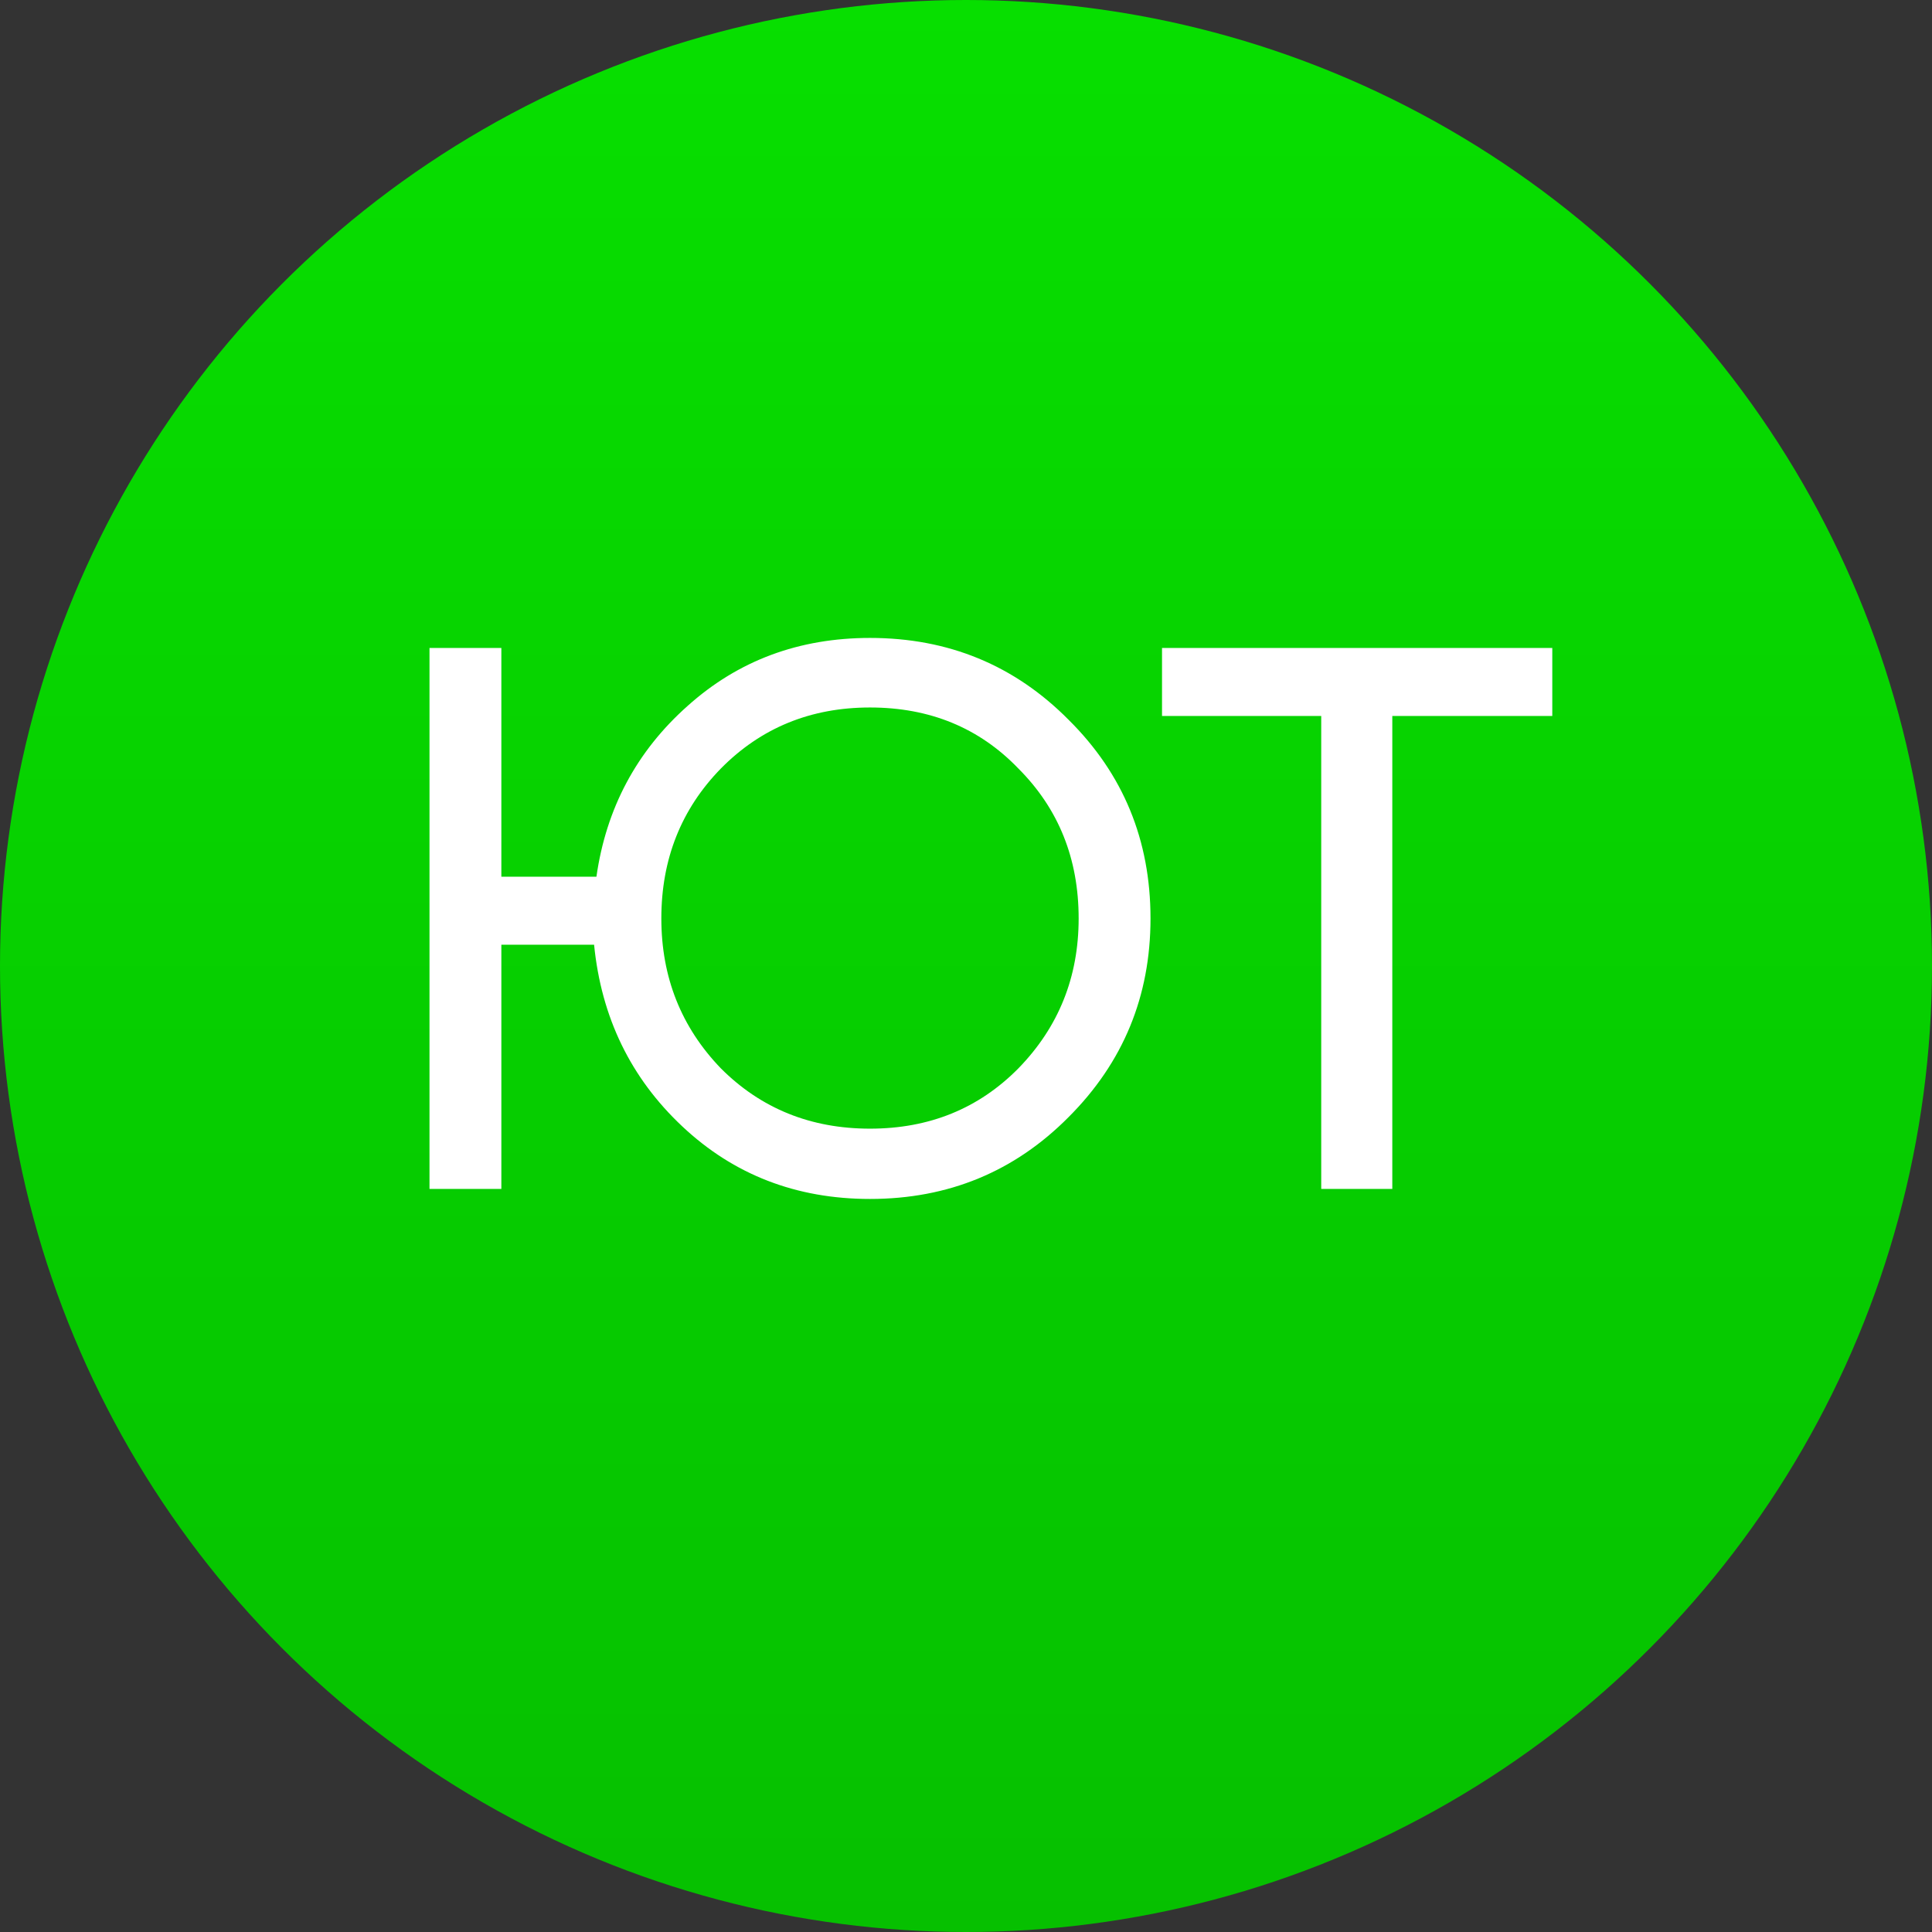
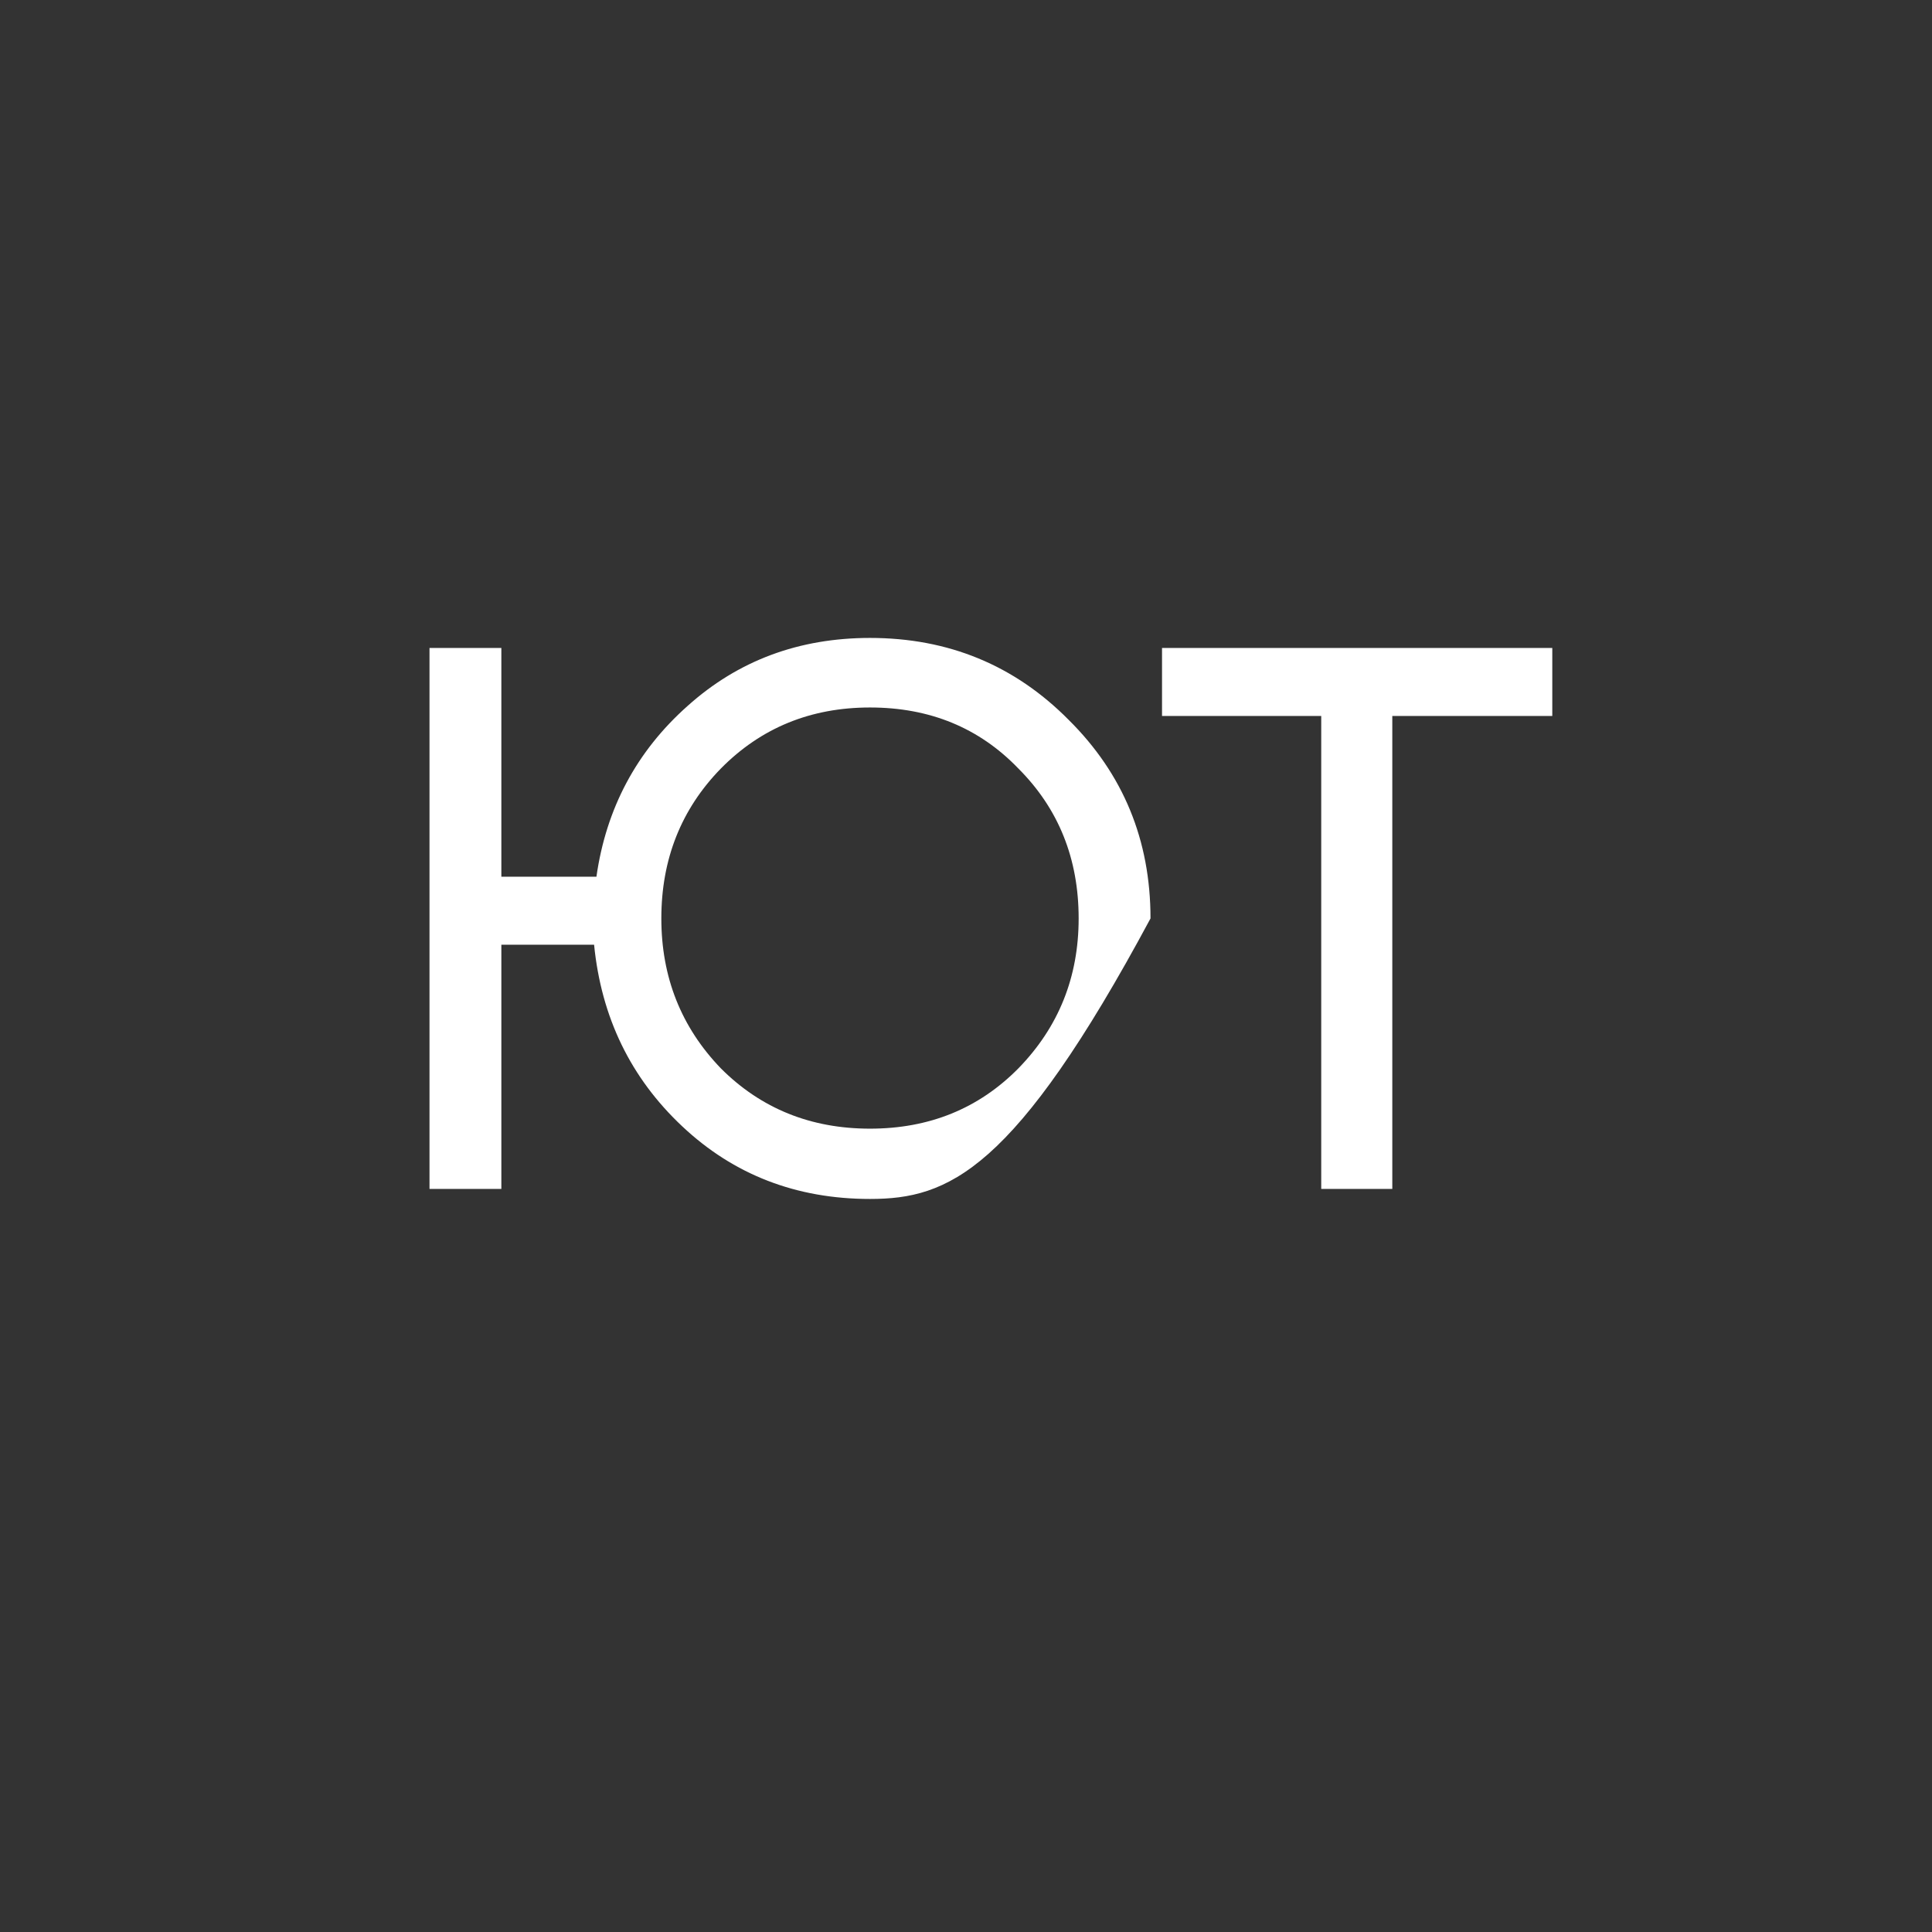
<svg xmlns="http://www.w3.org/2000/svg" width="52" height="52" viewBox="0 0 52 52" fill="none">
  <rect x="0" y="0" width="52" height="52" fill="#333333" stroke="none" />
-   <circle cx="26" cy="26" r="26" fill="url(#paint0_linear_152_58)" />
-   <path d="M23.416 17.17C25.524 17.17 27.306 17.904 28.762 19.374C30.232 20.83 30.966 22.612 30.966 24.72C30.966 26.814 30.232 28.596 28.762 30.066C27.306 31.535 25.524 32.27 23.416 32.27C21.433 32.27 19.748 31.619 18.362 30.315C16.975 29.012 16.184 27.382 15.99 25.427H13.494V32H11.56V17.44H13.494V23.597H16.053C16.316 21.753 17.134 20.22 18.507 19C19.866 17.78 21.502 17.17 23.416 17.17ZM29.032 24.72C29.032 23.111 28.491 21.766 27.41 20.685C26.356 19.589 25.024 19.042 23.416 19.042C21.821 19.042 20.483 19.589 19.402 20.685C18.334 21.78 17.8 23.125 17.8 24.72C17.8 26.301 18.334 27.646 19.402 28.755C20.483 29.837 21.821 30.378 23.416 30.378C25.011 30.378 26.342 29.837 27.41 28.755C28.491 27.646 29.032 26.301 29.032 24.72ZM31.276 17.44H41.78V19.27H37.474V32H35.561V19.27H31.276V17.44Z" fill="white" />
+   <path d="M23.416 17.17C25.524 17.17 27.306 17.904 28.762 19.374C30.232 20.83 30.966 22.612 30.966 24.72C27.306 31.535 25.524 32.27 23.416 32.27C21.433 32.27 19.748 31.619 18.362 30.315C16.975 29.012 16.184 27.382 15.99 25.427H13.494V32H11.56V17.44H13.494V23.597H16.053C16.316 21.753 17.134 20.22 18.507 19C19.866 17.78 21.502 17.17 23.416 17.17ZM29.032 24.72C29.032 23.111 28.491 21.766 27.41 20.685C26.356 19.589 25.024 19.042 23.416 19.042C21.821 19.042 20.483 19.589 19.402 20.685C18.334 21.78 17.8 23.125 17.8 24.72C17.8 26.301 18.334 27.646 19.402 28.755C20.483 29.837 21.821 30.378 23.416 30.378C25.011 30.378 26.342 29.837 27.41 28.755C28.491 27.646 29.032 26.301 29.032 24.72ZM31.276 17.44H41.78V19.27H37.474V32H35.561V19.27H31.276V17.44Z" fill="white" />
  <defs>
    <linearGradient id="paint0_linear_152_58" x1="26" y1="0" x2="26" y2="52" gradientUnits="userSpaceOnUse">
      <stop stop-color="#07DF00" />
      <stop offset="1" stop-color="#06C000" />
    </linearGradient>
  </defs>
</svg>